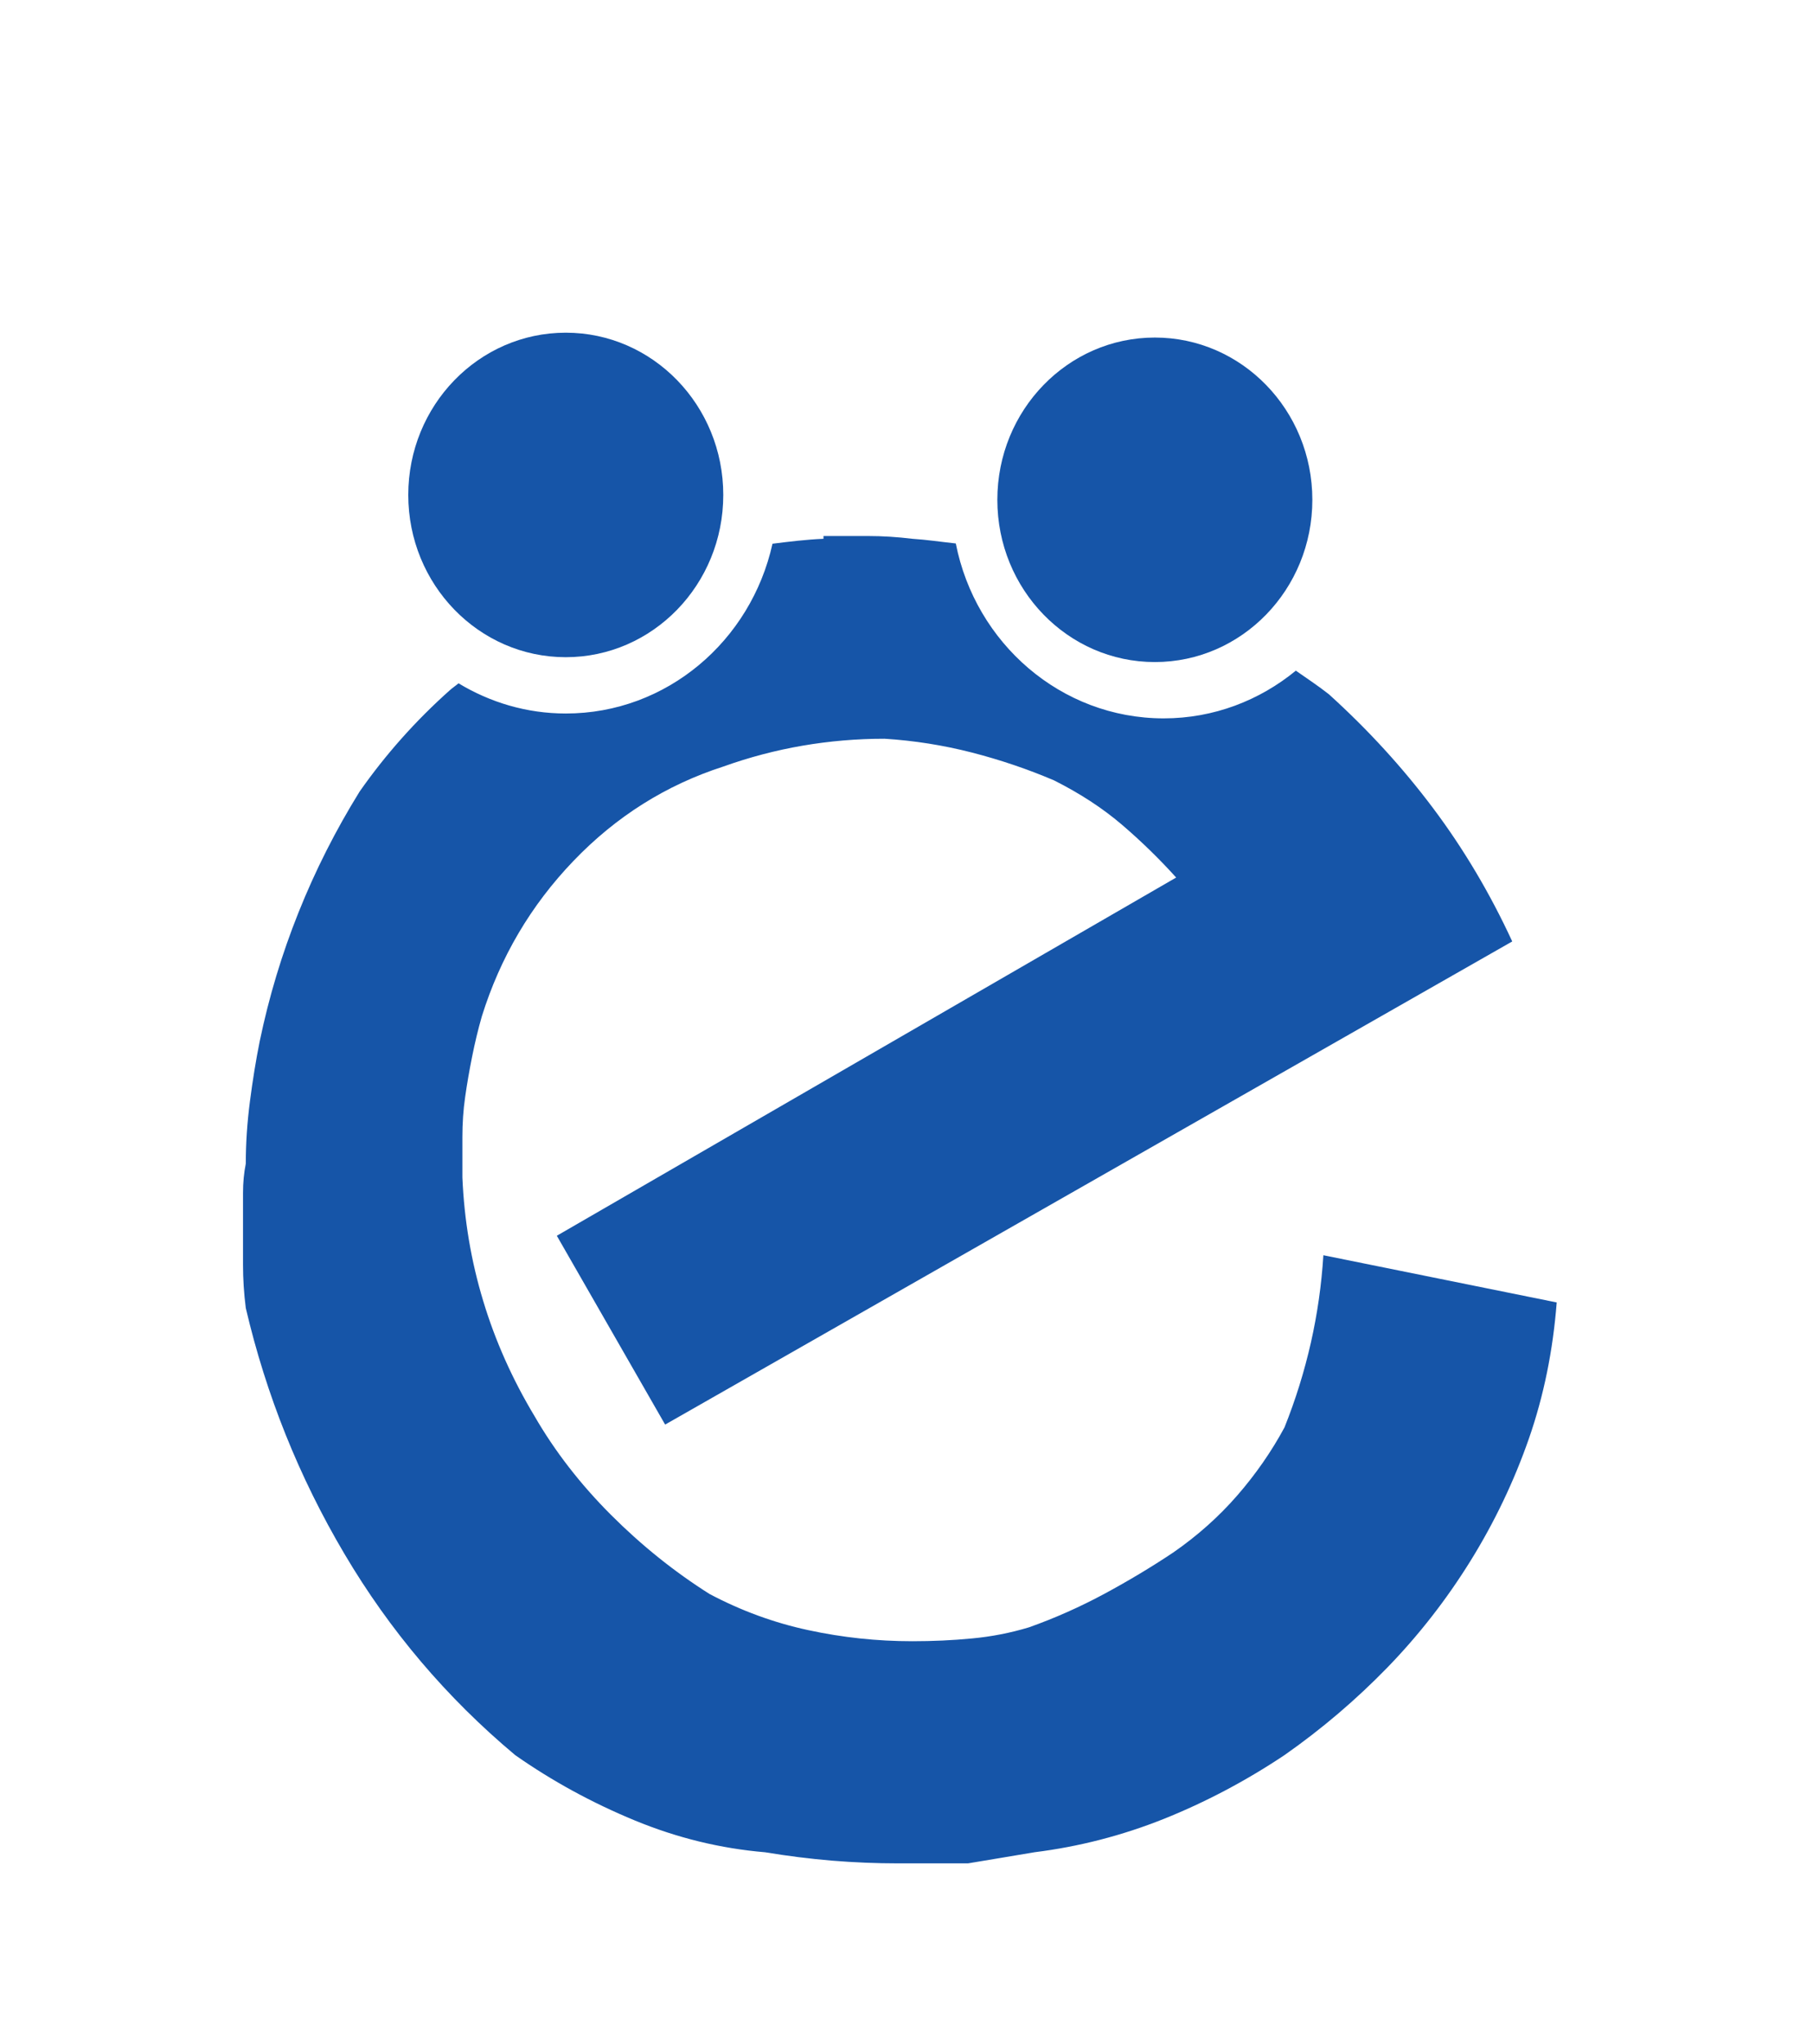
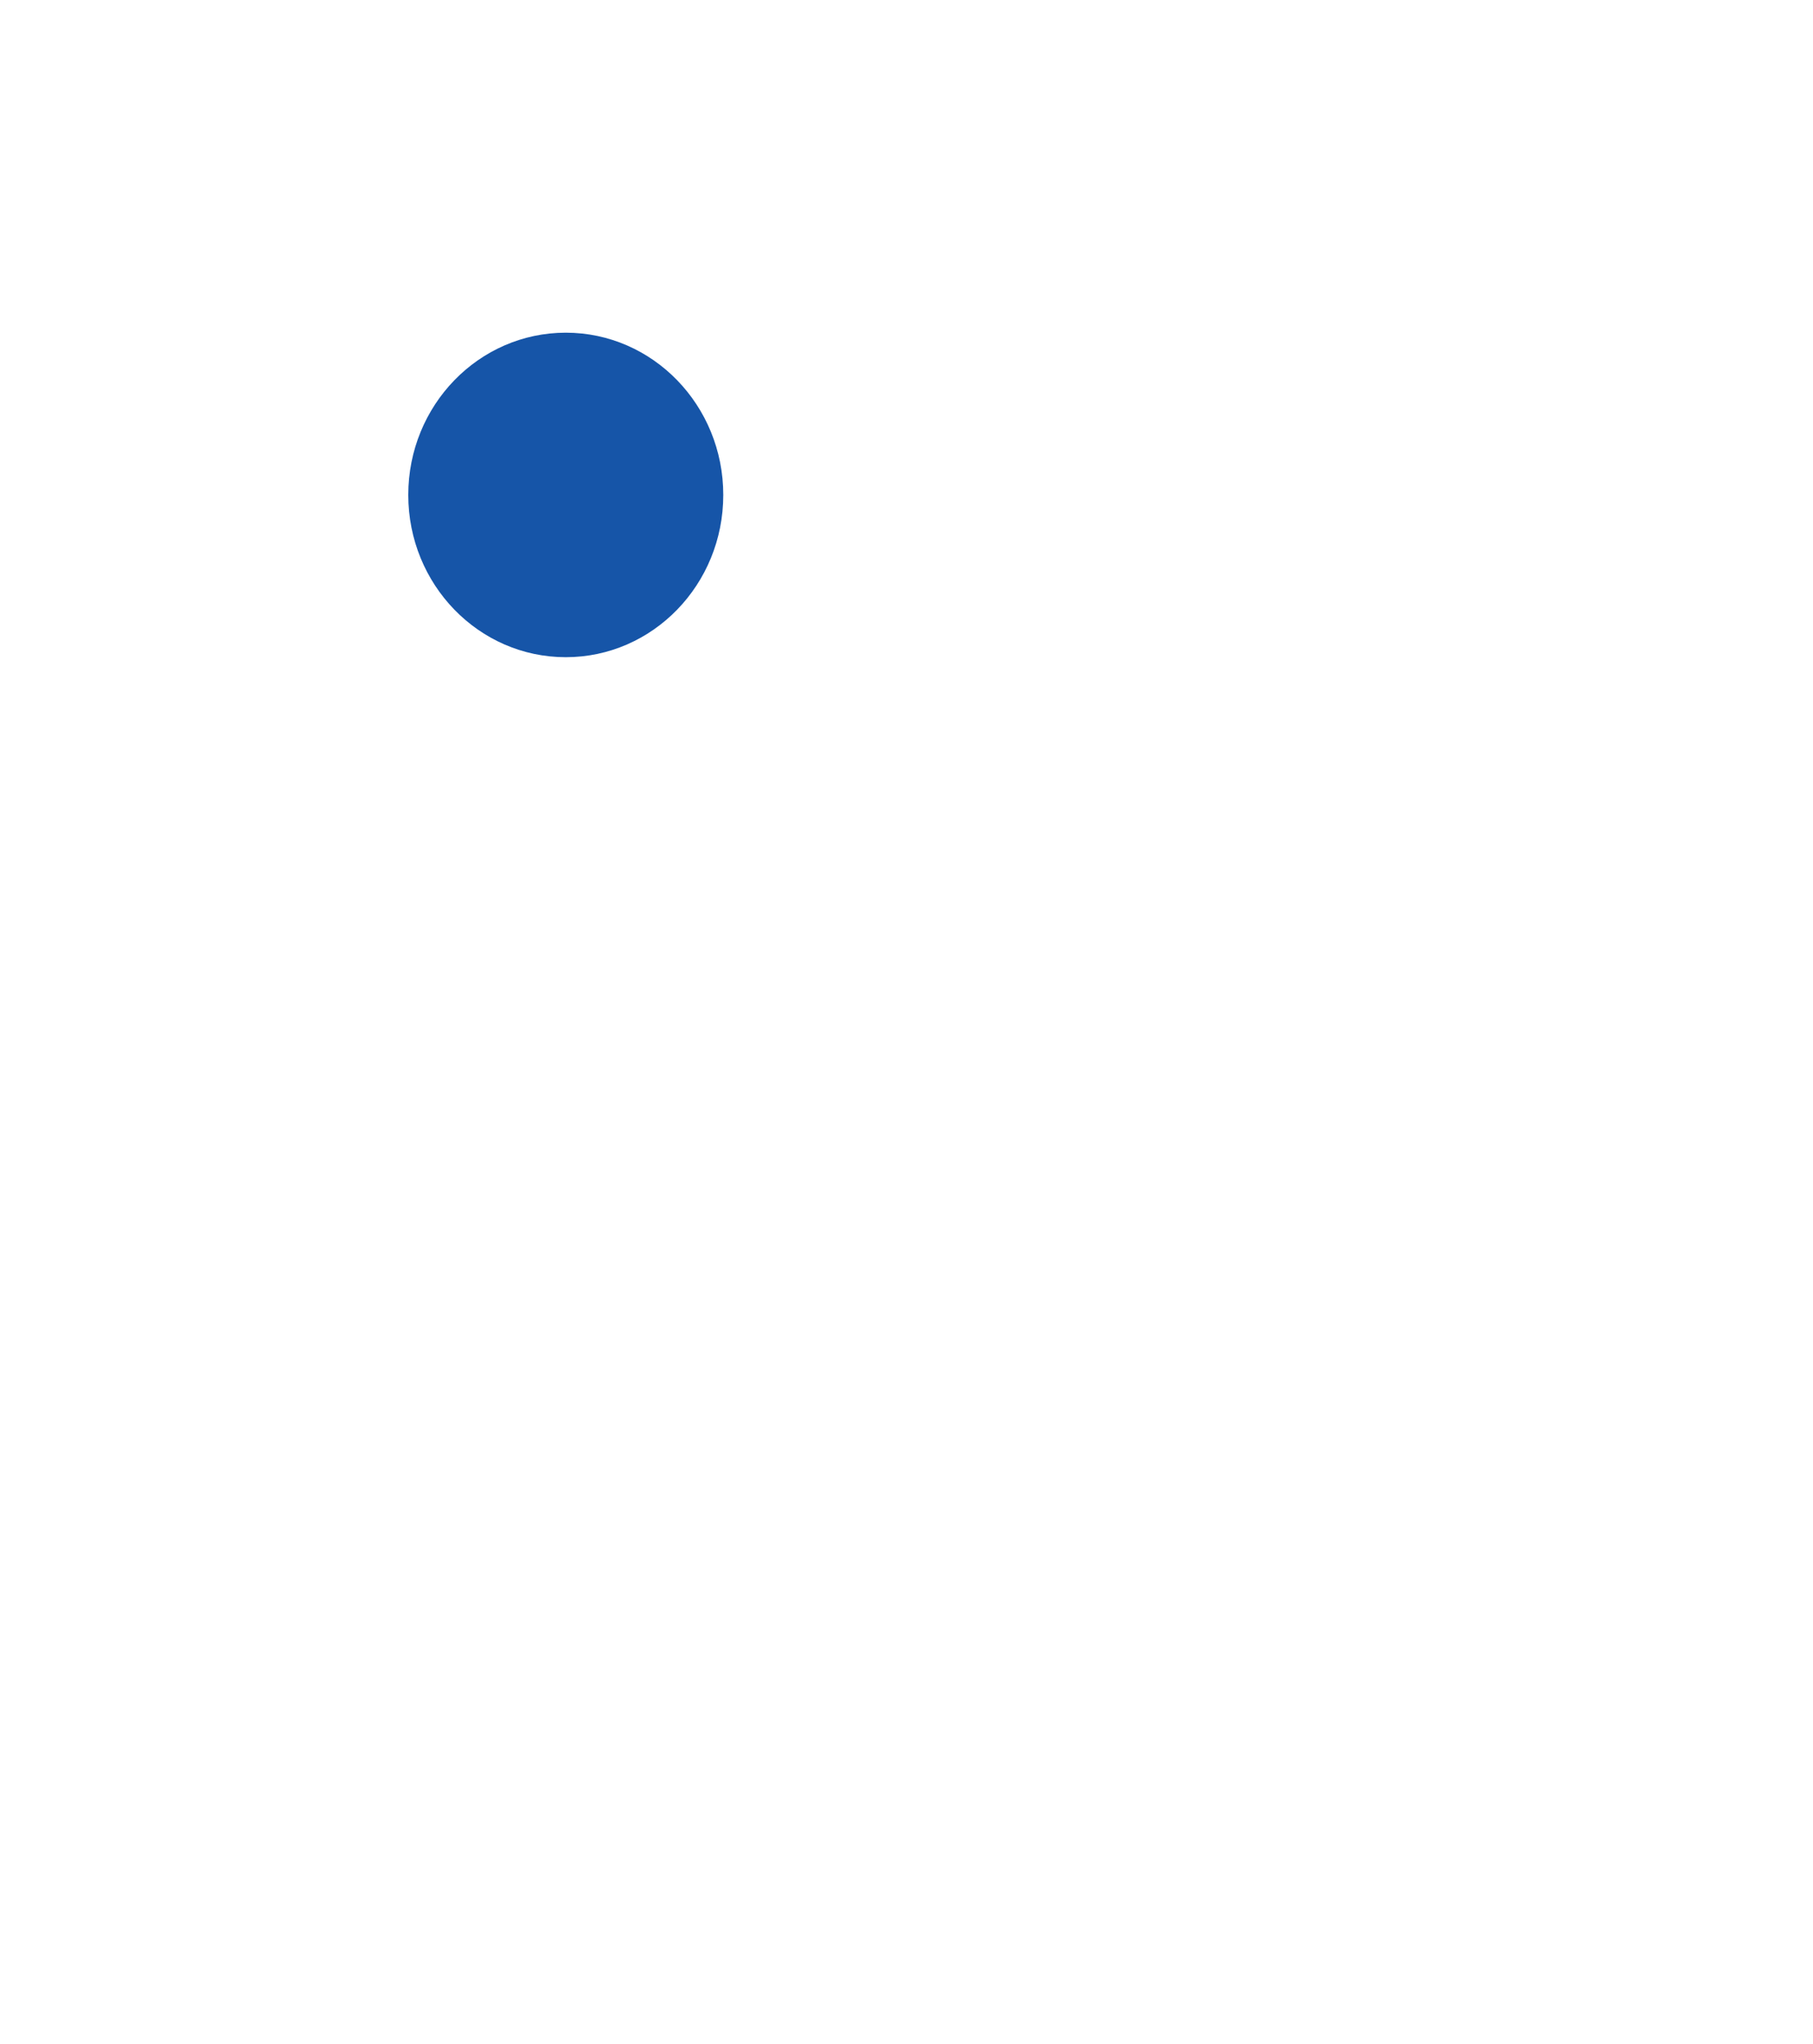
<svg xmlns="http://www.w3.org/2000/svg" version="1.1" id="Layer_1" x="0px" y="0px" width="47px" height="53px" viewBox="0 0 47 53" enable-background="new 0 0 47 53" xml:space="preserve">
-   <path fill="#1655A8" d="M34.307,32.546c-0.048,0.769-0.156,1.524-0.324,2.268c-0.169,0.745-0.396,1.477-0.684,2.196  c-0.336,0.624-0.745,1.213-1.224,1.764c-0.48,0.553-1.033,1.044-1.656,1.477c-0.576,0.385-1.177,0.744-1.8,1.08  c-0.625,0.336-1.272,0.624-1.944,0.863c-0.48,0.145-0.972,0.241-1.476,0.288c-0.504,0.049-1.021,0.072-1.548,0.072  c-0.913,0-1.813-0.096-2.7-0.288c-0.889-0.191-1.74-0.504-2.556-0.936c-0.912-0.576-1.764-1.26-2.556-2.052  c-0.792-0.793-1.453-1.645-1.98-2.557c-0.576-0.959-1.021-1.955-1.332-2.988c-0.313-1.031-0.493-2.099-0.54-3.203  c0-0.336,0-0.685,0-1.045c0-0.359,0.023-0.707,0.072-1.044c0.047-0.335,0.108-0.684,0.18-1.044c0.072-0.359,0.155-0.707,0.252-1.044  c0.479-1.535,1.271-2.88,2.376-4.031c1.104-1.152,2.399-1.968,3.888-2.448c0.671-0.24,1.355-0.42,2.052-0.54  c0.695-0.119,1.404-0.18,2.124-0.18c0.767,0.048,1.523,0.168,2.268,0.359c0.744,0.192,1.451,0.433,2.124,0.72  c0.671,0.337,1.26,0.721,1.764,1.152c0.504,0.432,0.972,0.889,1.404,1.368l-16.056,9.288l2.808,4.896l21.96-12.527  c-0.576-1.248-1.26-2.4-2.052-3.456s-1.692-2.04-2.7-2.952c-0.275-0.217-0.57-0.412-0.858-0.613  c-0.94,0.772-2.129,1.237-3.425,1.237c-2.662,0-4.881-1.948-5.39-4.535c-0.375-0.04-0.757-0.098-1.126-0.121  c-0.385-0.047-0.769-0.072-1.152-0.072c-0.385,0-0.768,0-1.152,0v0.072c-0.447,0.019-0.885,0.073-1.322,0.128  c-0.558,2.52-2.743,4.402-5.358,4.402c-1.016,0-1.964-0.289-2.781-0.783c-0.072,0.062-0.152,0.113-0.223,0.177  c-0.889,0.792-1.668,1.669-2.34,2.628c-0.625,1.009-1.152,2.053-1.584,3.133c-0.432,1.079-0.769,2.195-1.008,3.348  c-0.097,0.48-0.18,0.997-0.252,1.548c-0.072,0.553-0.108,1.093-0.108,1.62c-0.048,0.24-0.072,0.492-0.072,0.756  c0,0.265,0,0.54,0,0.828c0,0.336,0,0.684,0,1.044s0.023,0.732,0.072,1.116c0.528,2.257,1.379,4.381,2.556,6.372  c1.176,1.992,2.651,3.732,4.428,5.22c0.96,0.673,1.992,1.236,3.096,1.692c1.104,0.456,2.232,0.73,3.384,0.827  c0.576,0.096,1.152,0.168,1.728,0.217c0.576,0.047,1.152,0.071,1.728,0.071c0.288,0,0.576,0,0.864,0s0.6,0,0.936,0  c0.288-0.048,0.576-0.097,0.864-0.144c0.288-0.049,0.576-0.097,0.864-0.145c1.152-0.144,2.268-0.432,3.348-0.863  c1.08-0.433,2.124-0.983,3.132-1.656c0.959-0.672,1.847-1.428,2.664-2.268c0.815-0.84,1.536-1.765,2.16-2.772  c0.624-1.008,1.127-2.063,1.512-3.168c0.384-1.104,0.623-2.279,0.72-3.528L34.307,32.546z" />
  <ellipse fill="#1655A8" cx="14.667" cy="12.833" rx="4.083" ry="4.207" />
-   <ellipse fill="#1655A8" cx="29.938" cy="12.959" rx="4.083" ry="4.207" />
</svg>